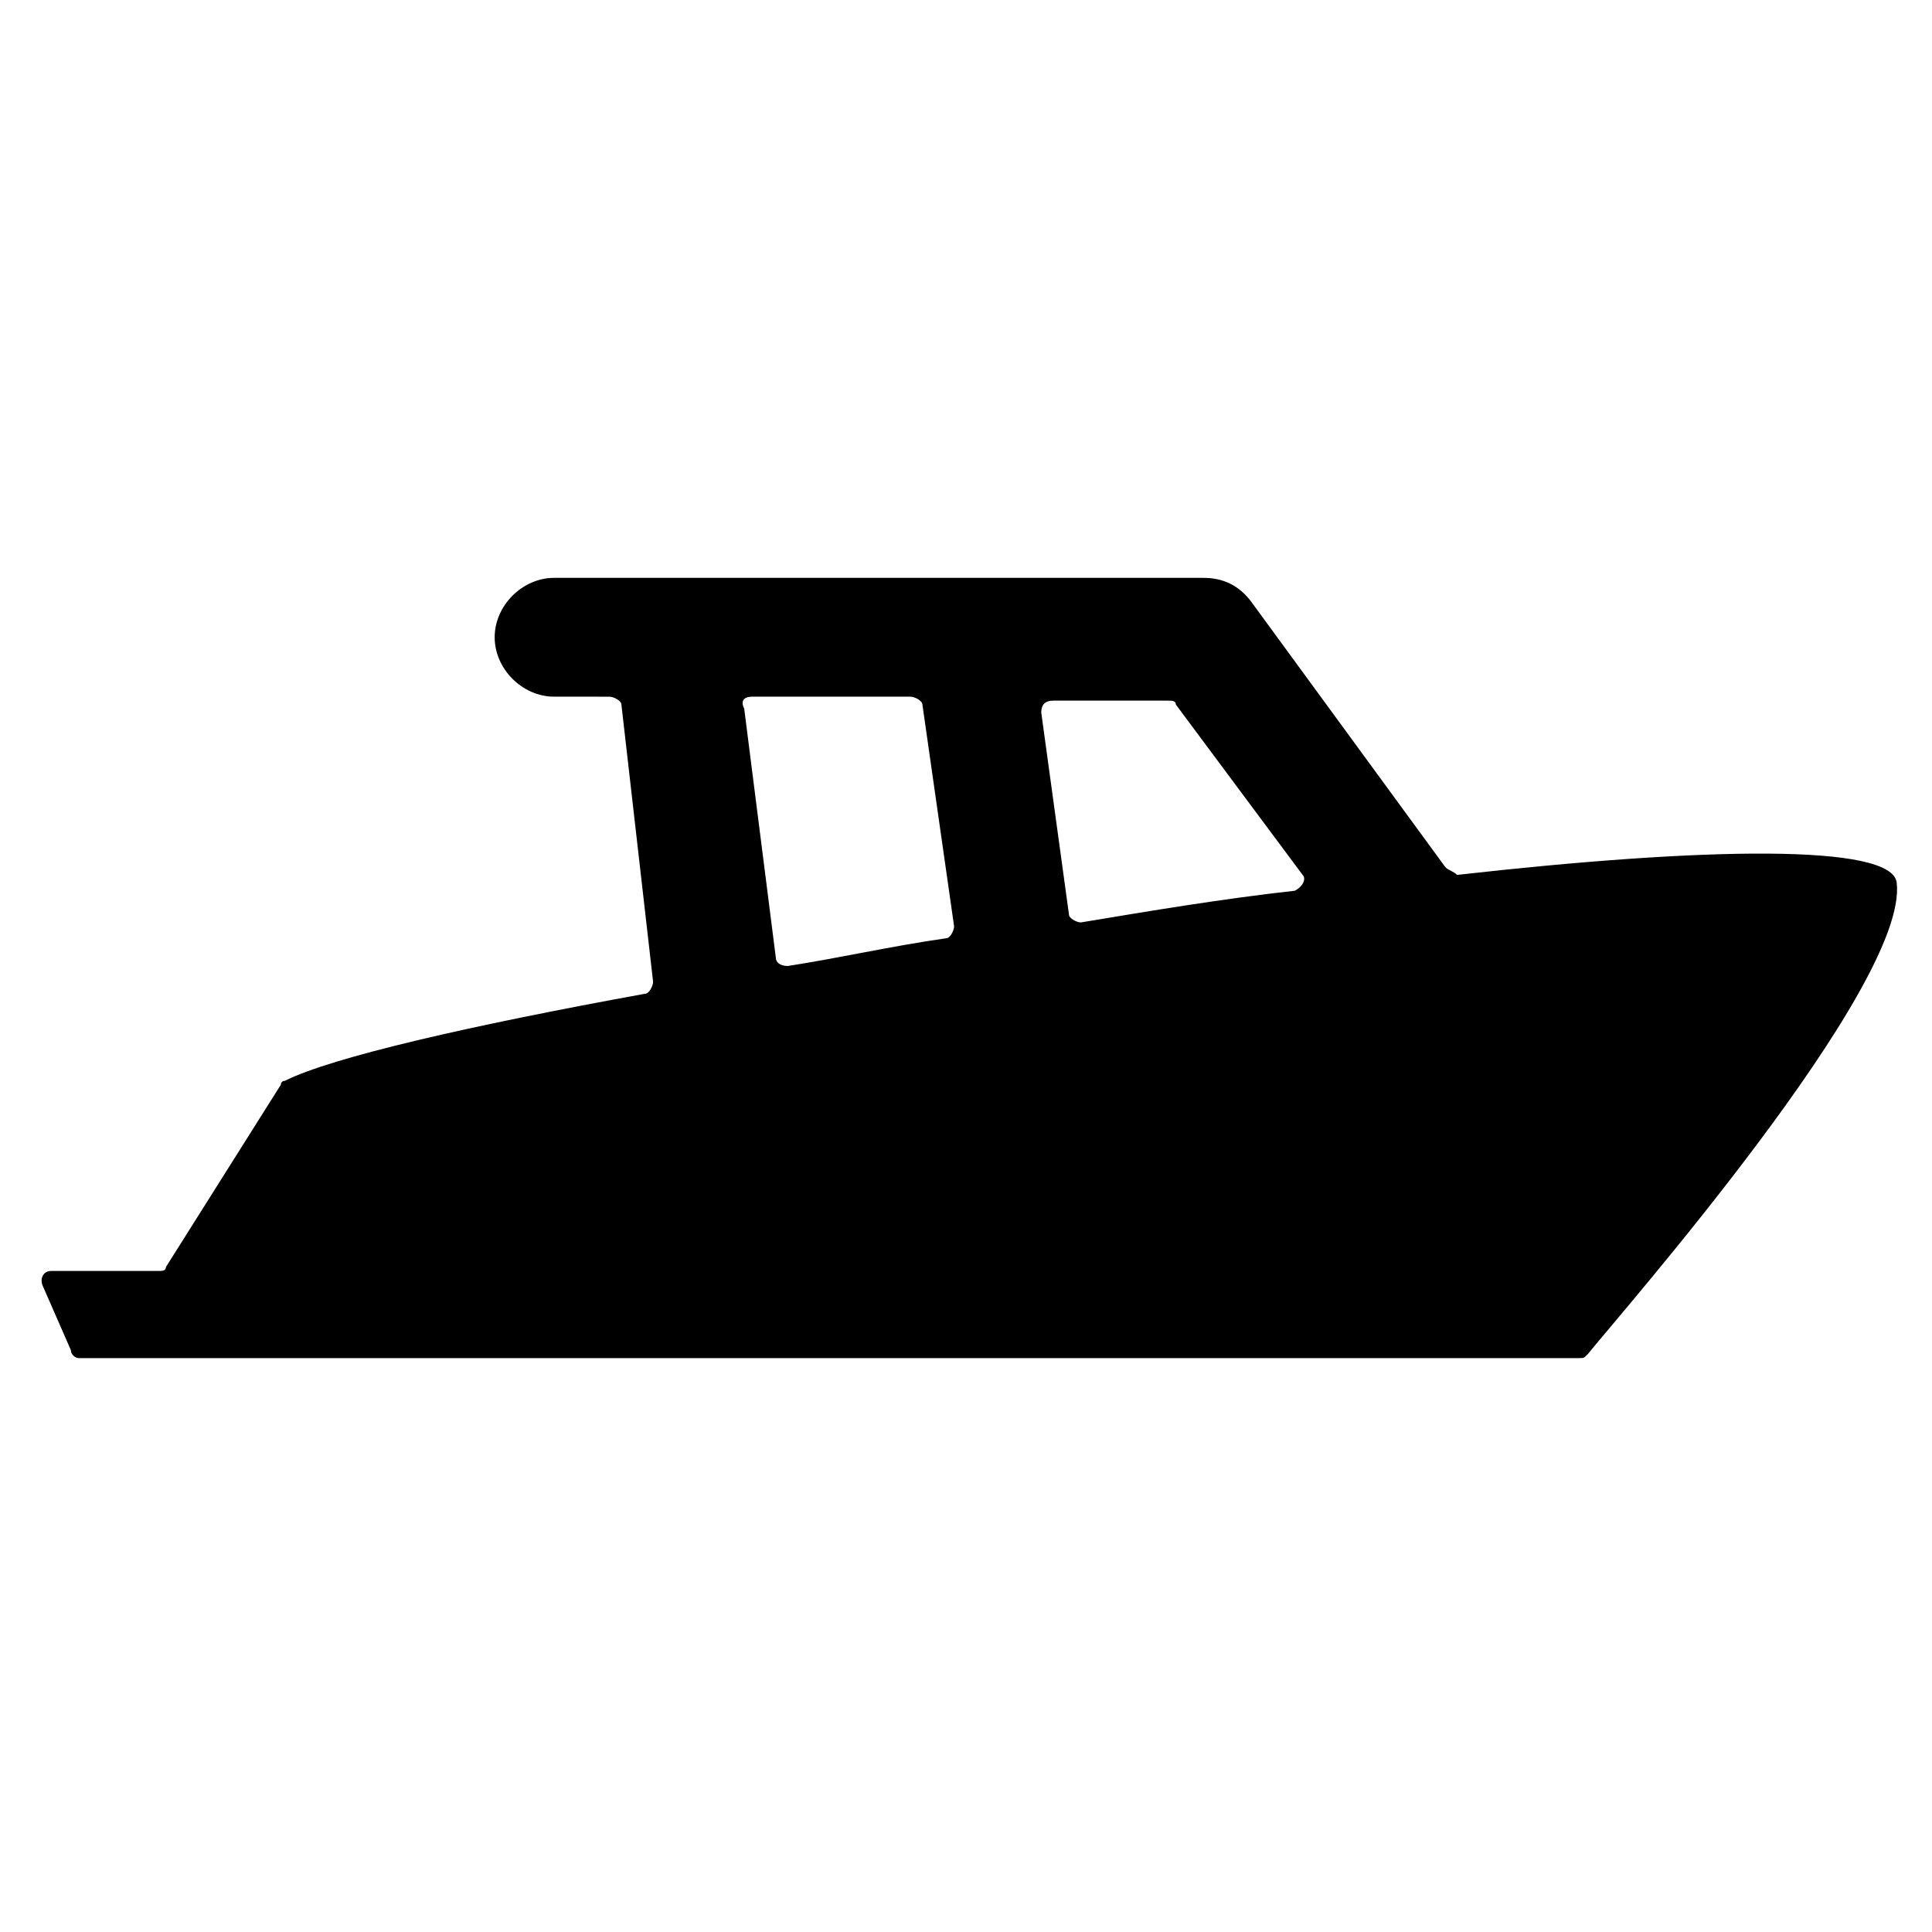
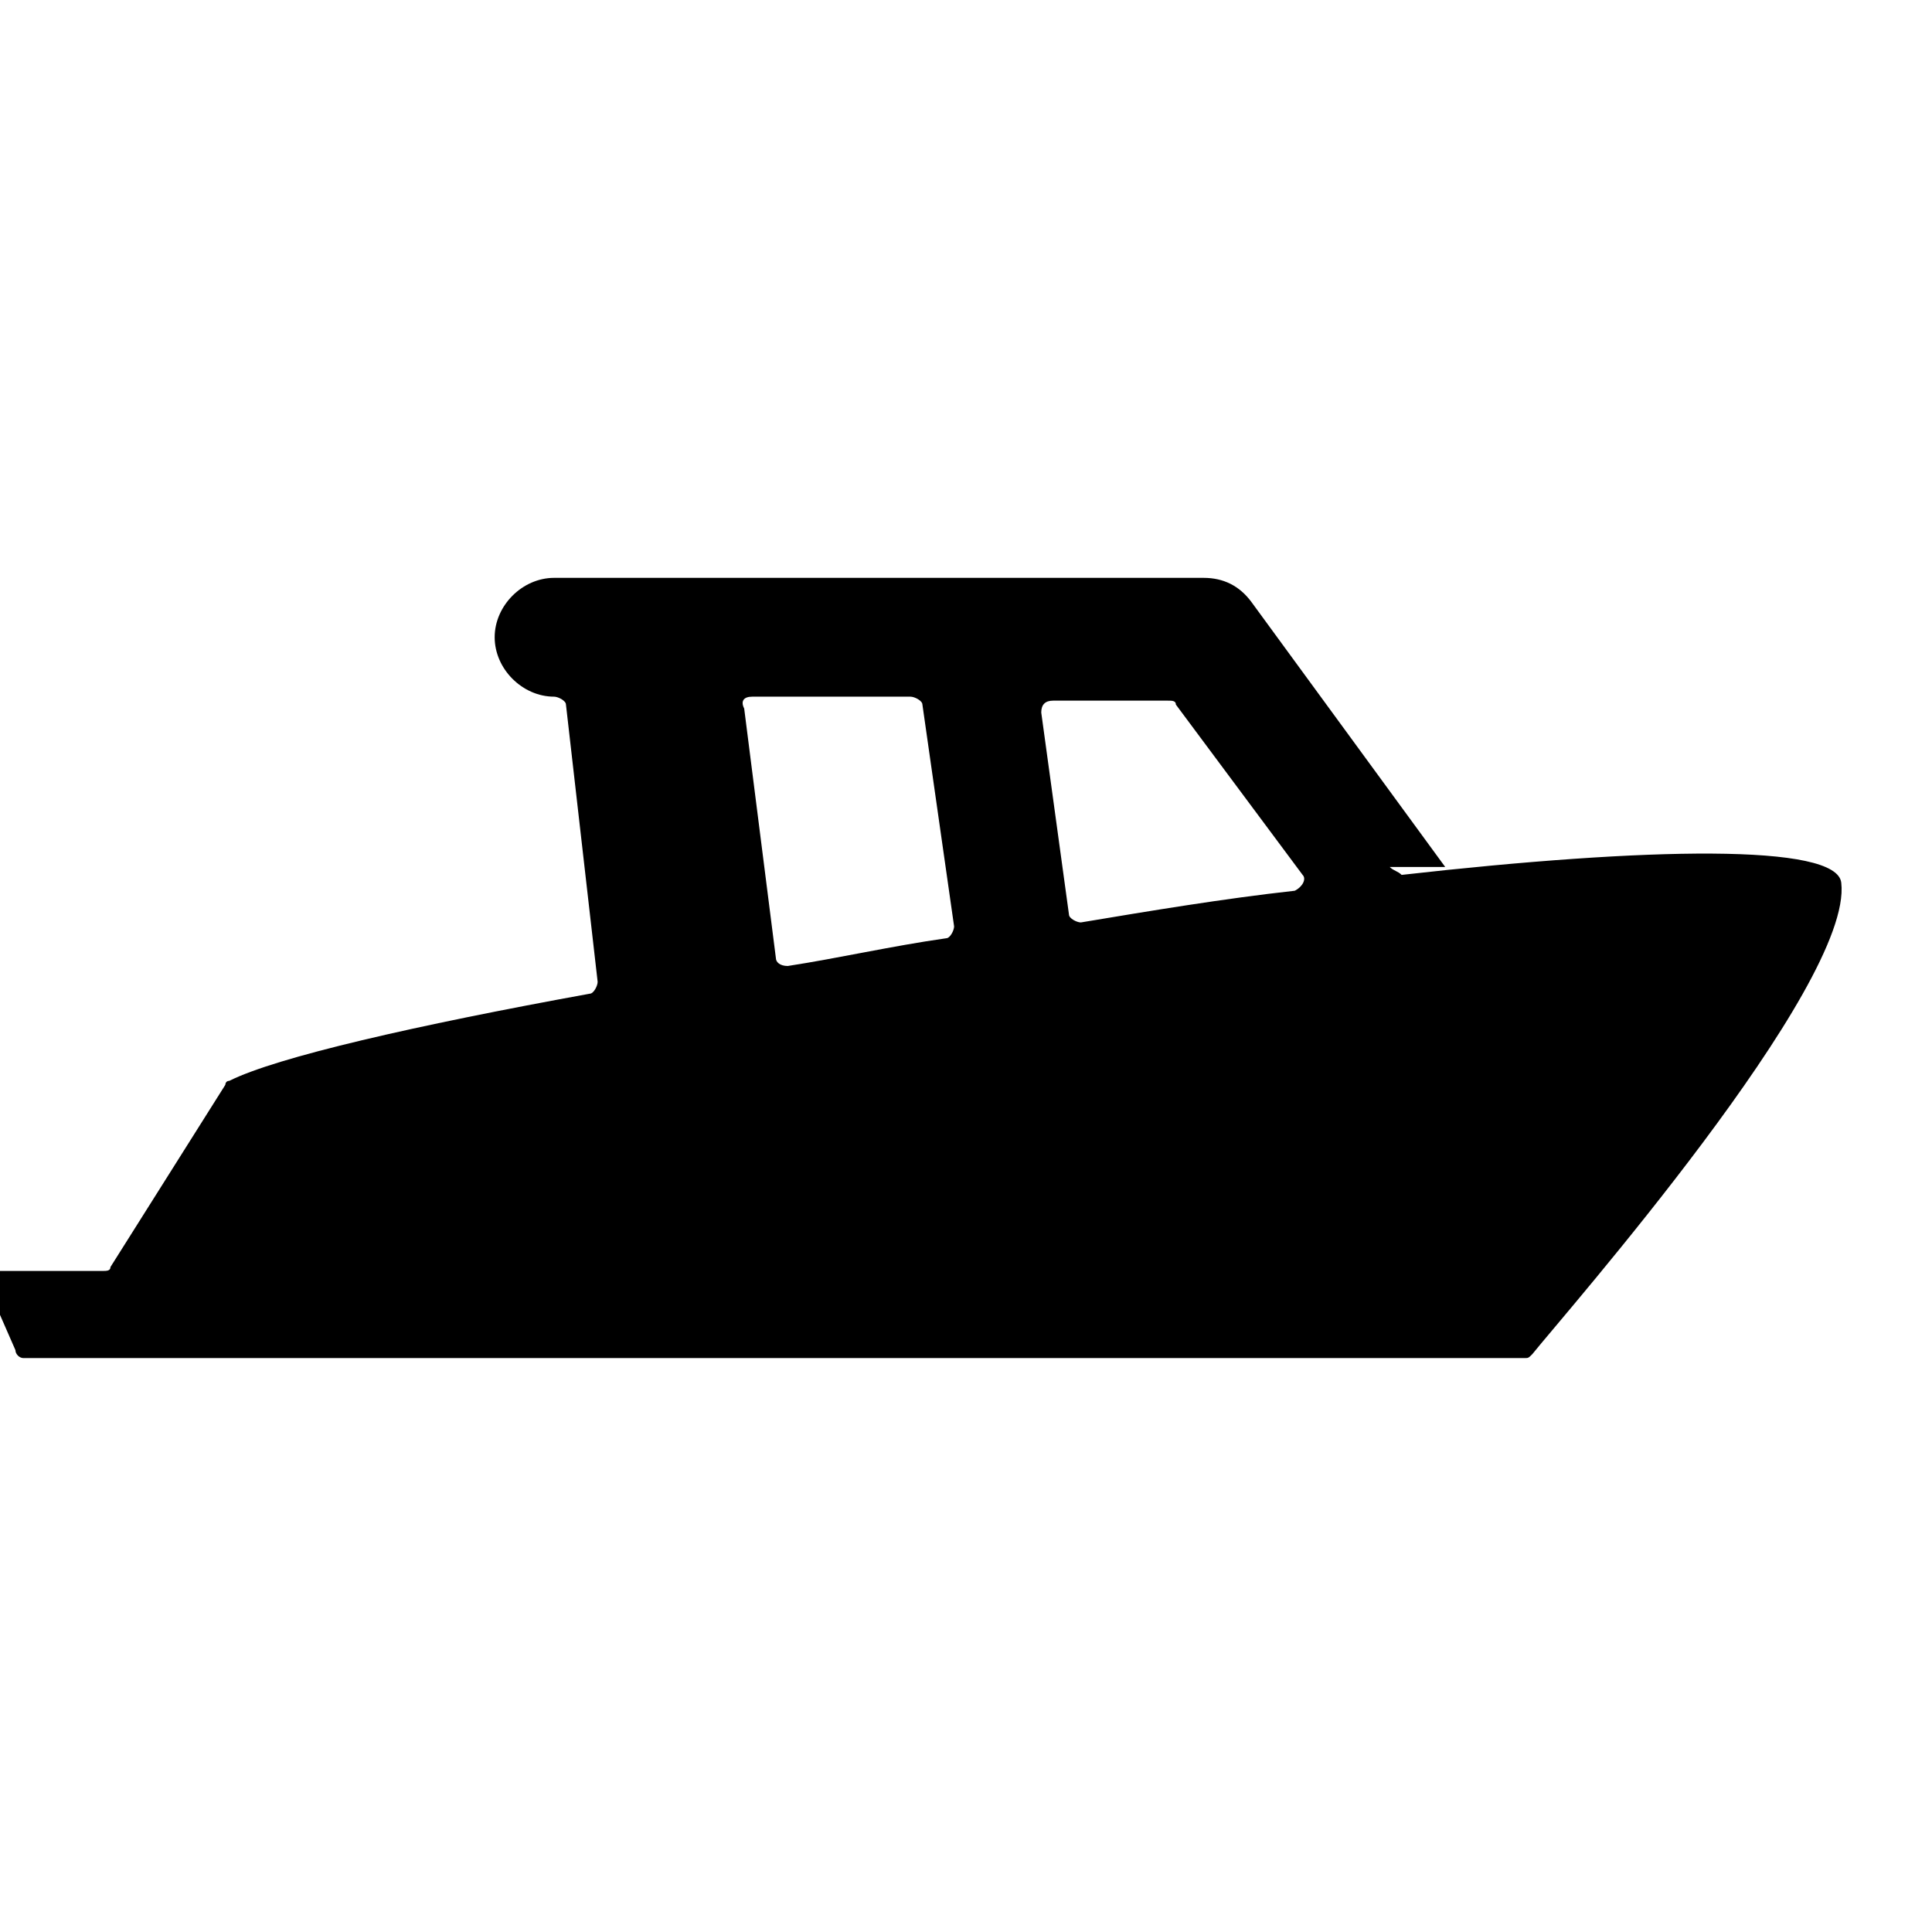
<svg xmlns="http://www.w3.org/2000/svg" fill="#000000" width="800px" height="800px" version="1.1" viewBox="144 144 512 512">
-   <path d="m527 373.76-51.43-70.324c-3.148-4.199-7.348-6.297-12.594-6.297h-172.14c-8.398 0-15.742 7.348-15.742 15.742 0 8.398 7.348 15.742 15.742 15.742l14.695 0.004c1.051 0 3.148 1.051 3.148 2.098l8.398 73.473c0 1.051-1.051 3.148-2.098 3.148-46.184 8.398-82.918 16.793-95.516 23.09-1.051 0-1.051 1.051-1.051 1.051l-30.438 48.281c0 1.051-1.051 1.051-2.098 1.051h-28.34c-2.098 0-3.148 2.098-2.098 4.199l7.348 16.793c0 1.051 1.051 2.098 2.098 2.098h397.8c1.051 0 1.051 0 2.098-1.051 8.398-10.496 85.02-97.613 81.867-124.9-1.051-10.496-51.43-9.445-116.51-2.098-1.047-1.047-2.098-1.047-3.148-2.098zm-39.883 6.297c-18.895 2.098-37.785 5.246-56.68 8.398-1.051 0-3.148-1.051-3.148-2.098l-7.348-53.531c0-2.098 1.051-3.148 3.148-3.148h30.438c1.051 0 2.098 0 2.098 1.051l33.586 45.133c1.055 1.047 0.004 3.148-2.094 4.195zm-143.8-51.43h41.984c1.051 0 3.148 1.051 3.148 2.098l8.398 58.777c0 1.051-1.051 3.148-2.098 3.148-14.695 2.098-28.34 5.246-41.984 7.348-2.098 0-3.148-1.051-3.148-2.098l-8.398-66.125c-1.051-2.098 0-3.148 2.098-3.148z" />
+   <path d="m527 373.76-51.43-70.324c-3.148-4.199-7.348-6.297-12.594-6.297h-172.14c-8.398 0-15.742 7.348-15.742 15.742 0 8.398 7.348 15.742 15.742 15.742c1.051 0 3.148 1.051 3.148 2.098l8.398 73.473c0 1.051-1.051 3.148-2.098 3.148-46.184 8.398-82.918 16.793-95.516 23.09-1.051 0-1.051 1.051-1.051 1.051l-30.438 48.281c0 1.051-1.051 1.051-2.098 1.051h-28.34c-2.098 0-3.148 2.098-2.098 4.199l7.348 16.793c0 1.051 1.051 2.098 2.098 2.098h397.8c1.051 0 1.051 0 2.098-1.051 8.398-10.496 85.02-97.613 81.867-124.9-1.051-10.496-51.43-9.445-116.51-2.098-1.047-1.047-2.098-1.047-3.148-2.098zm-39.883 6.297c-18.895 2.098-37.785 5.246-56.68 8.398-1.051 0-3.148-1.051-3.148-2.098l-7.348-53.531c0-2.098 1.051-3.148 3.148-3.148h30.438c1.051 0 2.098 0 2.098 1.051l33.586 45.133c1.055 1.047 0.004 3.148-2.094 4.195zm-143.8-51.43h41.984c1.051 0 3.148 1.051 3.148 2.098l8.398 58.777c0 1.051-1.051 3.148-2.098 3.148-14.695 2.098-28.34 5.246-41.984 7.348-2.098 0-3.148-1.051-3.148-2.098l-8.398-66.125c-1.051-2.098 0-3.148 2.098-3.148z" />
</svg>